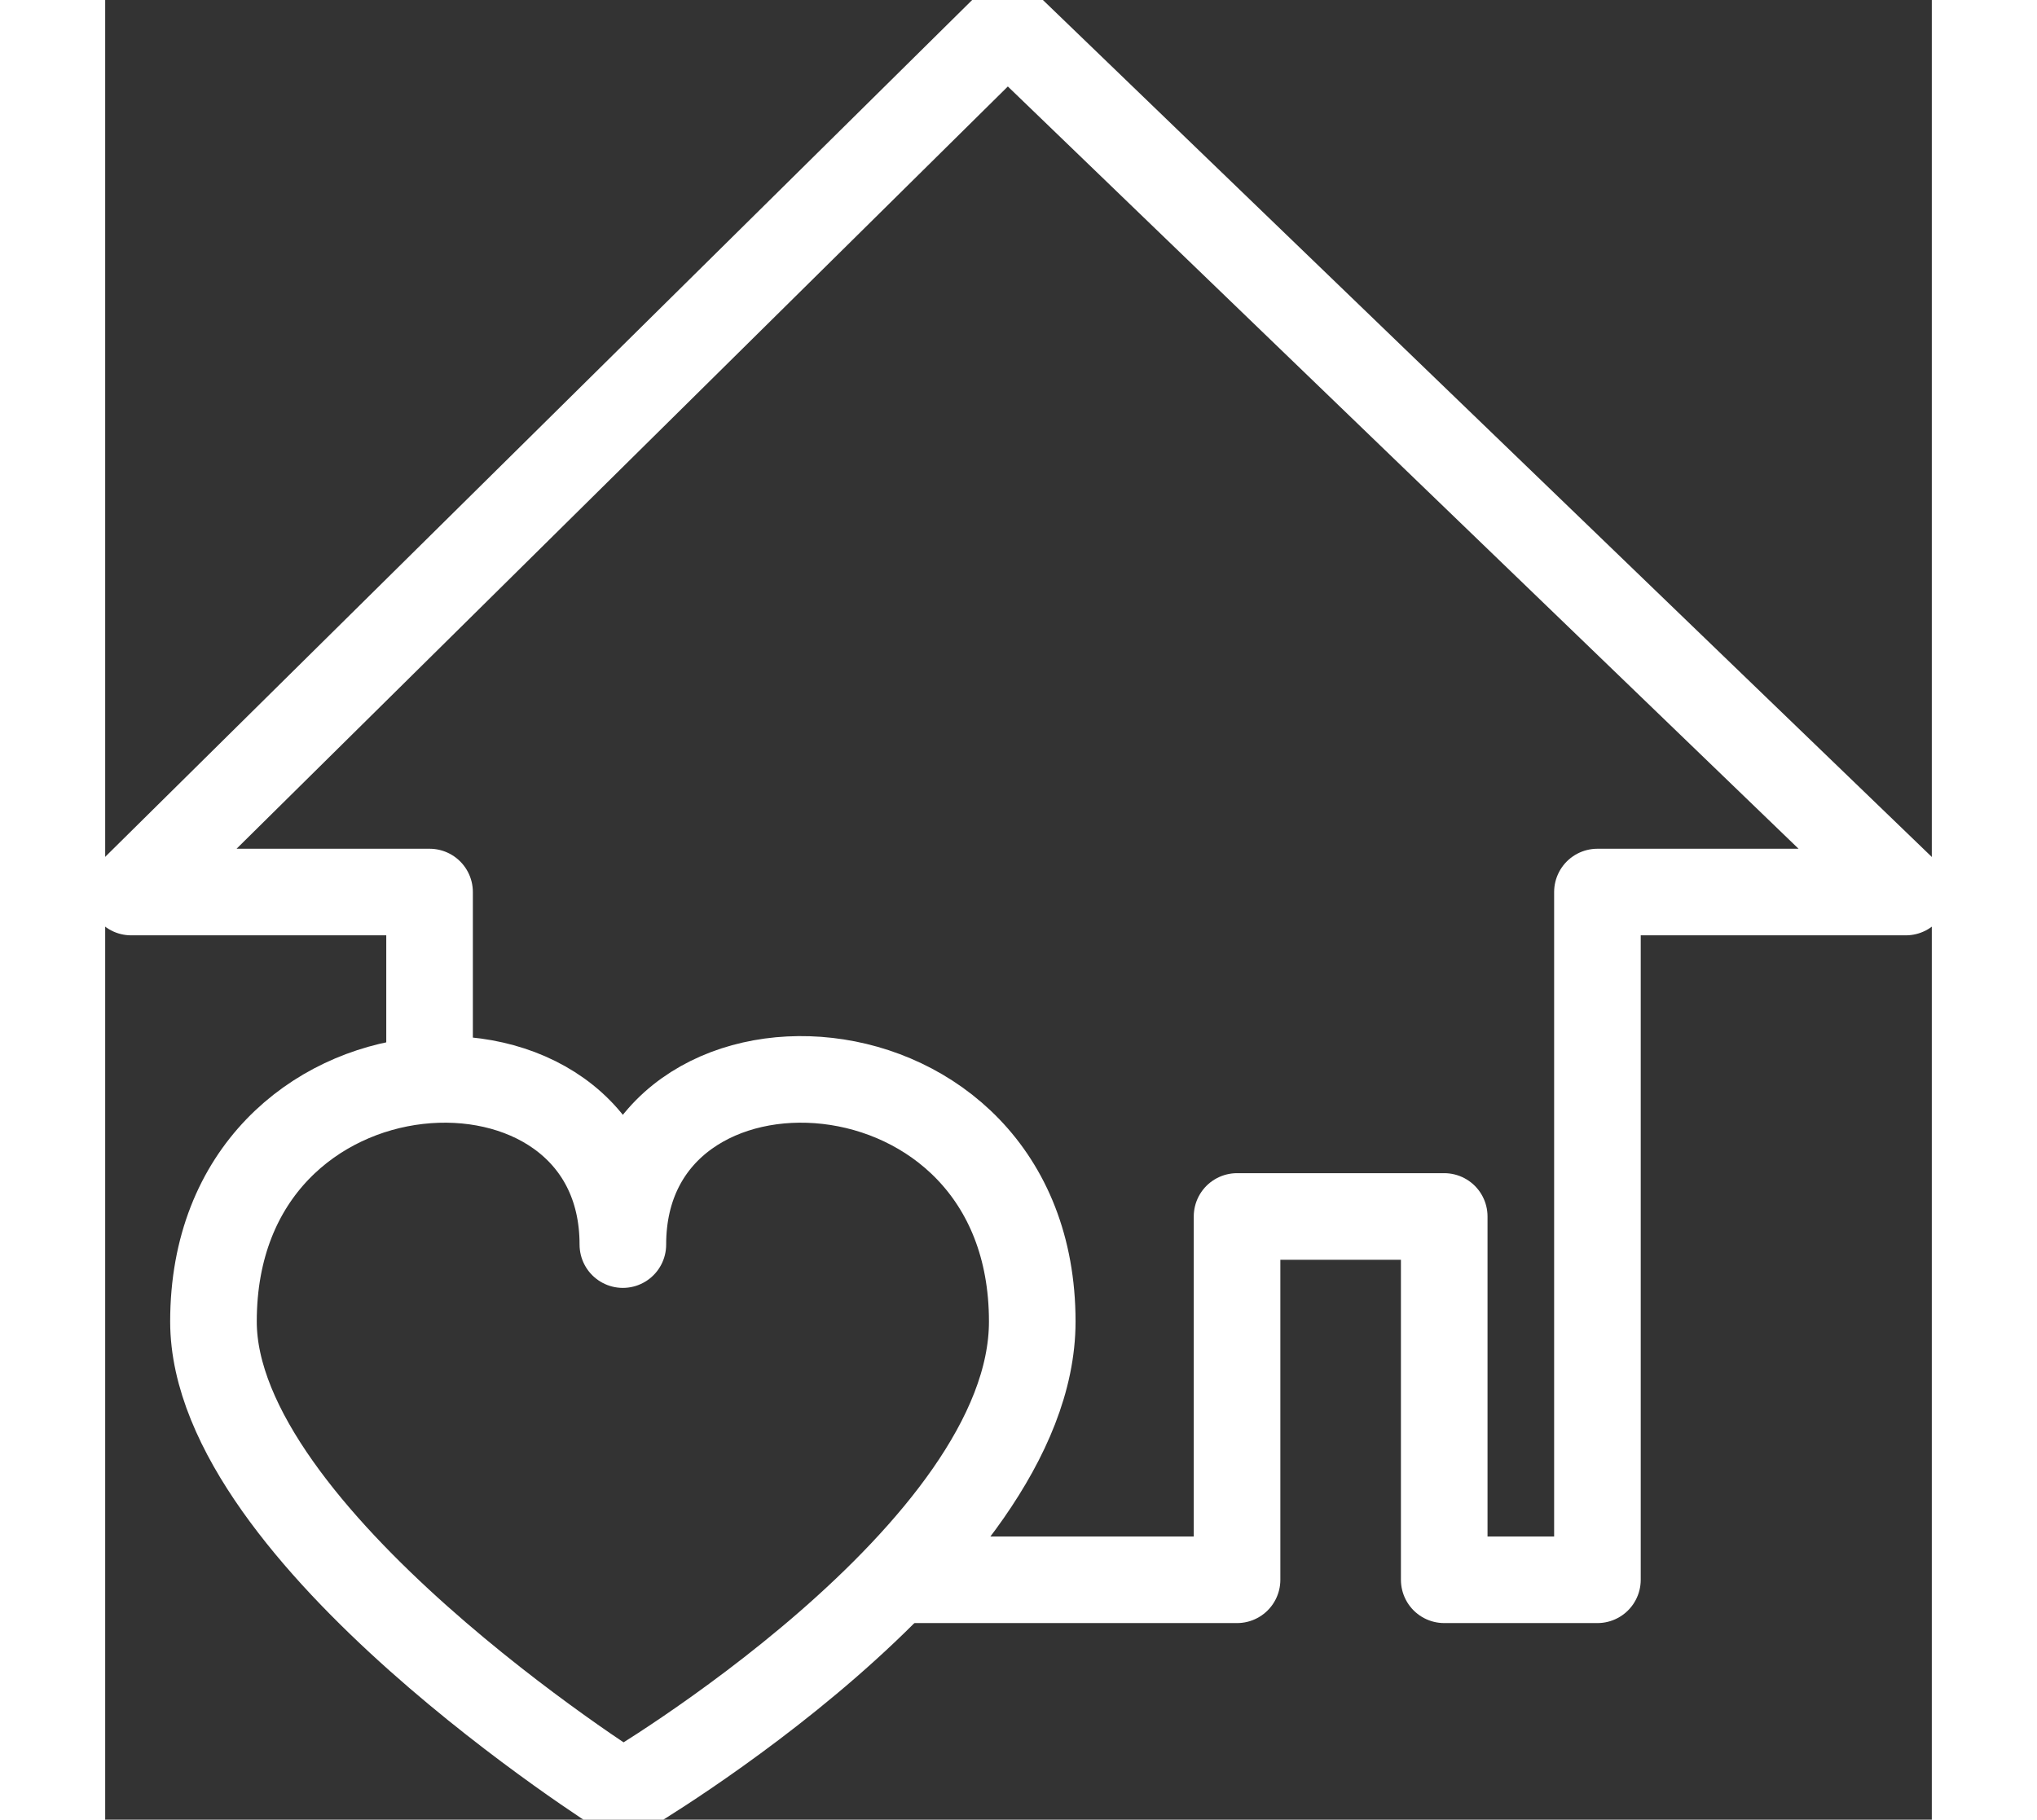
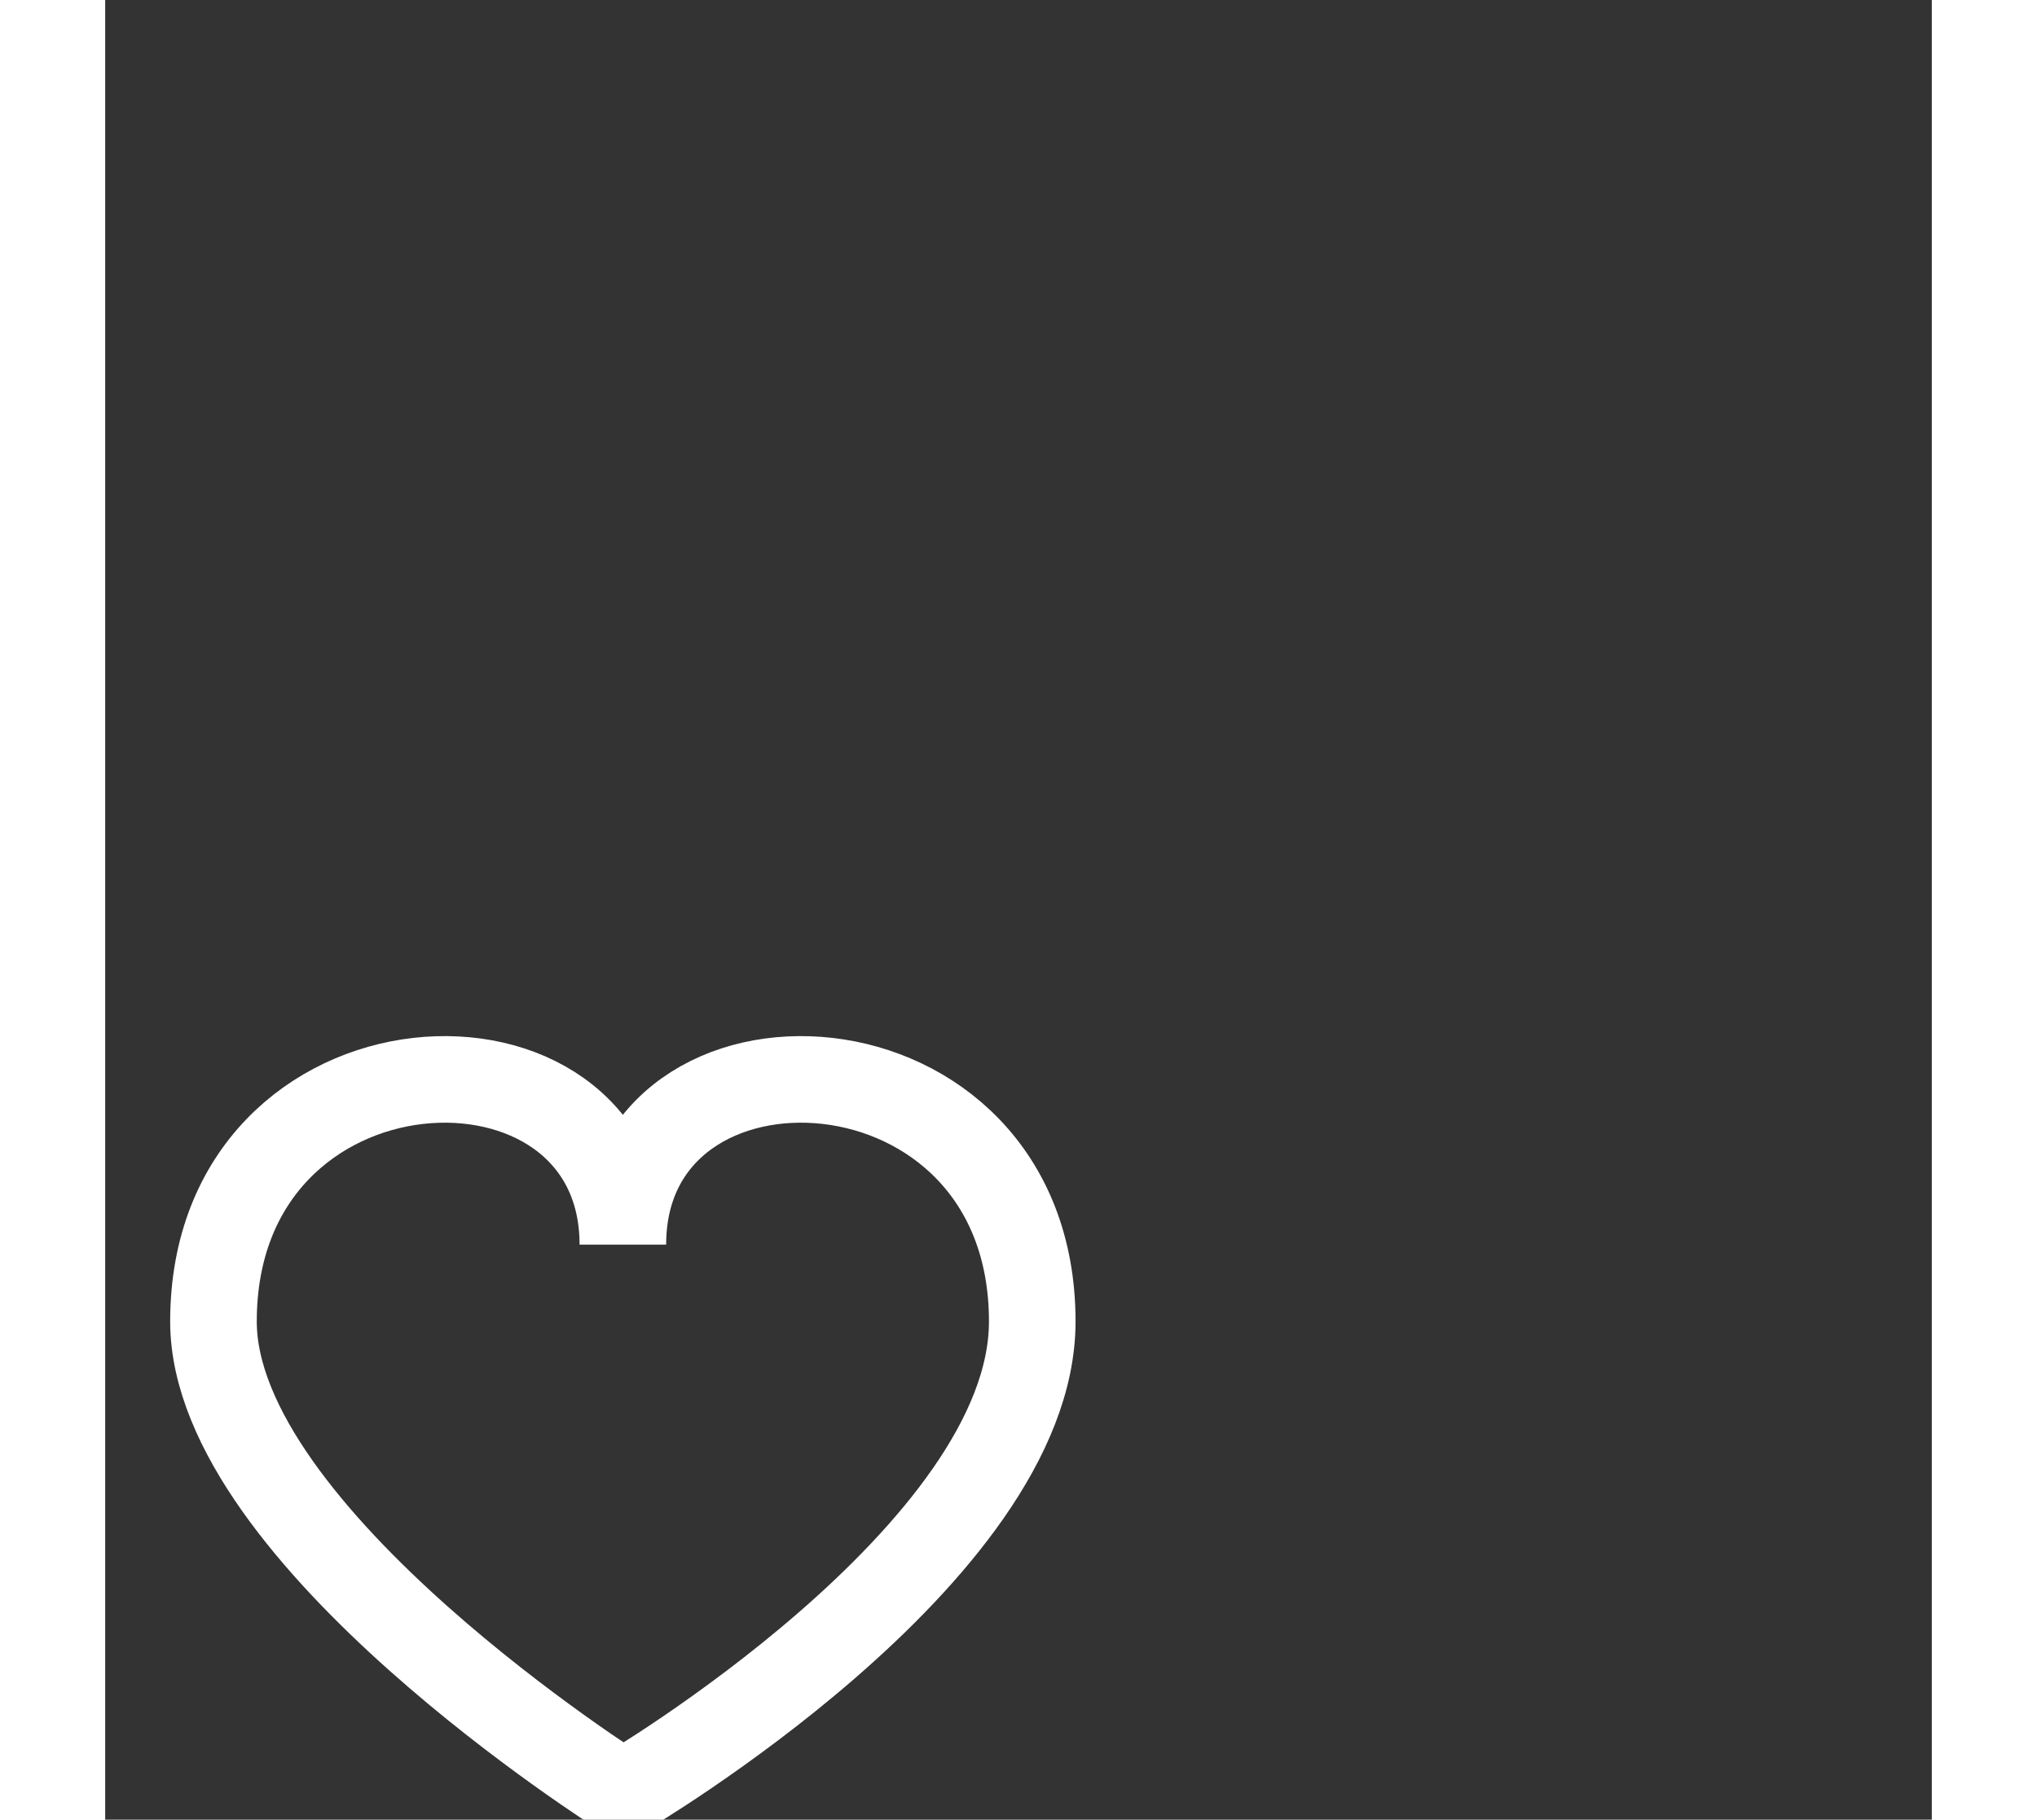
<svg xmlns="http://www.w3.org/2000/svg" width="24.859" height="22.21" viewBox="0 0 1054.68 1050.82">
  <rect x="0" y="0" width="1054.68" height="1050.82" fill="#333333" stroke="none" />
  <g id="a" />
  <g id="b">
    <g id="c">
      <g>
-         <path class="d" d="M298.9,718.73c0-138.2-236.38-128.68-236.38,44.42,0,124.07,236.38,272.67,236.38,272.67,0,0,236.38-138.55,236.38-272.67,0-173.1-236.38-182.62-236.38-44.42Z" style="fill: none; stroke: rgb(255, 255, 255); stroke-linejoin: round; stroke-width: 50px;" />
-         <polyline class="d" points="456.74 912.29 653.53 912.29 653.53 702.48 773.15 702.48 773.15 912.29 861.61 912.29 861.61 515.13 1039.68 515.13 520.97 15 15 515.13 187.29 515.13 187.29 623.62" style="fill: none; stroke: rgb(255, 255, 255); stroke-linejoin: round; stroke-width: 50px;" />
+         <path class="d" d="M298.9,718.73c0-138.2-236.38-128.68-236.38,44.42,0,124.07,236.38,272.67,236.38,272.67,0,0,236.38-138.55,236.38-272.67,0-173.1-236.38-182.62-236.38-44.42" style="fill: none; stroke: rgb(255, 255, 255); stroke-linejoin: round; stroke-width: 50px;" />
      </g>
    </g>
  </g>
</svg>